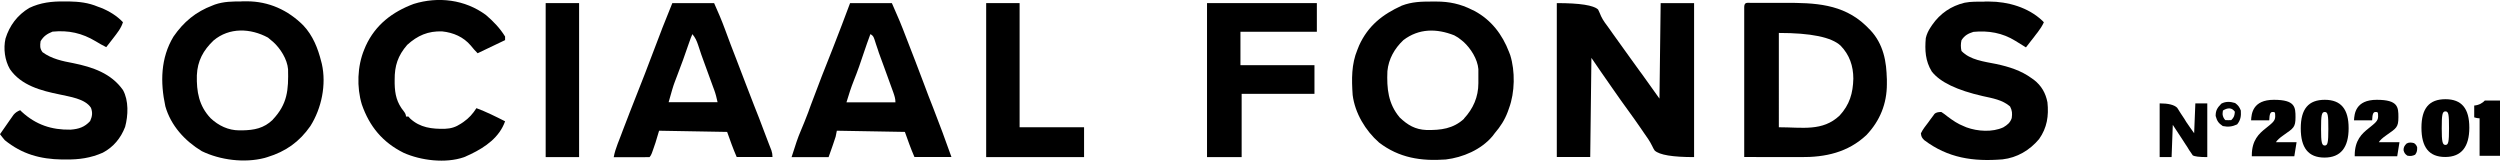
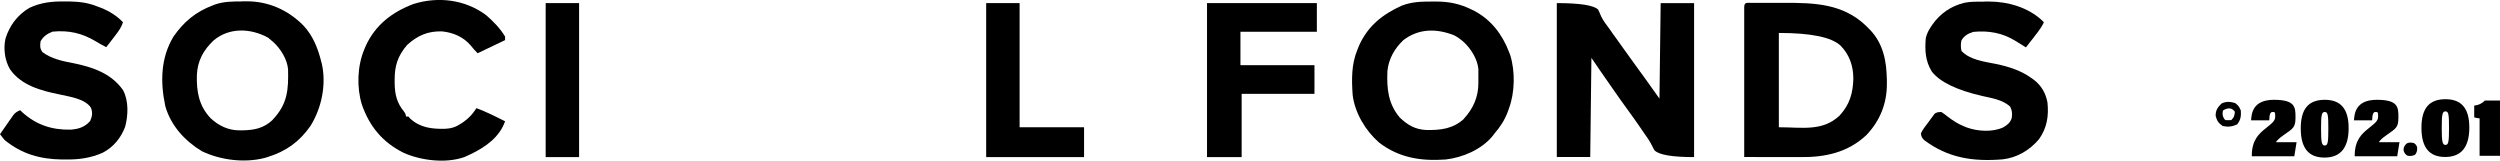
<svg xmlns="http://www.w3.org/2000/svg" id="svg" version="1.1" viewBox="0 0 2094.2 134.6">
  <defs>
    <style>
      .cls-1 {
        fill: #000;
        stroke-width: 0px;
      }
    </style>
  </defs>
  <path class="cls-1" d="M1304.1,2.6c19.3,0,30.9,1.8,34.6,5.4.9,1.8,1.7,3.7,2.5,5.6,1.7,3.7,4.3,6.9,6.7,10.2,1,1.5,2.1,2.9,3.1,4.4,4.8,6.8,9.7,13.5,14.5,20.2,2.8,3.8,5.6,7.7,8.3,11.5.5.7,1,1.3,1.5,2,5,6.9,9.9,13.8,14.8,20.7.3-26.4.7-52.8,1-80h28v129c-18,0-29-1.8-33-5.5-.9-1.3-1.5-2.5-2-3.6-2-4.2-4.6-7.8-7.3-11.6-.9-1.4-1.9-2.7-2.8-4.1-3-4.4-6.1-8.7-9.2-13-4.7-6.4-9.3-12.9-13.8-19.4-.5-.7-1.1-1.5-1.6-2.3-5.5-7.8-10.9-15.7-16.3-23.6-.3,27.4-.7,54.8-1,83h-28V2.6h0Z" />
  <path class="cls-1" d="M1662.4,1.3h3.8c15.8,0,32.9,4.9,44.7,16.1.4.4.8.8,1.2,1.3-1.4,3-3,5.5-5,8.1-.6.8-1.2,1.5-1.8,2.3-.6.8-1.2,1.6-1.8,2.4-.6.8-1.2,1.6-1.9,2.4-1.5,2-3,3.9-4.5,5.8-3-1.8-5.9-3.6-8.9-5.5-10.8-6.7-22.5-8.7-35.1-7.5-4.5,1.4-7.4,3-10,7-.7,3.1-.7,5.9,0,9,7.2,7.6,19.1,8.9,29,10.9,10.8,2.3,21,5.5,30,12.1.6.4,1.1.8,1.7,1.2,6.3,4.9,9.8,11.1,11.3,18.8,1.2,11.4-.3,21.3-7,30.8-7.9,9.4-18.4,15.6-30.6,17-24.6,2-45.7-1.1-65.6-16.1-2-2-2.5-2.9-2.8-5.7,1.6-3.4,4-6.3,6.2-9.2.6-.9,1.2-1.7,1.8-2.5s1.2-1.6,1.8-2.4c.5-.7,1.1-1.5,1.6-2.2,1.1-1.1,3-1.6,5.7-1.6,1.7,1.1,3.4,2.3,5.2,3.8,4.4,3.3,8.6,6.2,13.8,8.2.7.3,1.4.6,2.1.9,9.4,3.4,21.6,4.2,30.8,0,3.5-2.1,5.8-3.9,7.1-7.8.5-3.9.4-6.2-1.4-9.7-6.4-5.6-14.8-6.9-22.9-8.7-21.5-4.9-35.8-11.7-42.7-20.6-5.4-8.8-5.9-17.9-5-28,.8-3.4,2.1-6.1,4-9,.4-.7.9-1.4,1.4-2.1,6.6-9.5,15.8-15.8,27.1-18.5,5.5-1.1,11.1-.9,16.7-.9h0Z" />
  <path class="cls-1" d="M53.9,1.2h3.7c8.8.2,16.3,1,24.4,4.4.8.3,1.7.6,2.5.9,6.8,2.7,13.4,6.7,18.5,12.1-1.6,5.2-4.9,9.1-8.1,13.3-.6.7-1.1,1.5-1.7,2.2-1.4,1.8-2.8,3.6-4.2,5.4-3-1.5-5.9-3.1-8.8-4.9-11.5-6.9-22.7-9.4-36.2-8.1-4.6,1.9-7.4,3.7-10,8-.5,3.9-.7,6,1.6,9.2,7.6,5.6,16.7,7.5,25.8,9.2,16.2,3.3,31.7,8.5,41.6,22.5,4.9,8.8,4.4,21.4,1.8,30.9-3.6,9.4-9.8,16.9-18.7,21.6-10.2,4.5-19.9,5.8-30.9,5.7h-3.2c-18.3-.3-33.6-4.5-48-16.2-1.4-1.6-2.7-3.3-4-5,2.1-3,4.2-5.9,6.2-8.9.6-.8,1.2-1.7,1.8-2.6.6-.8,1.1-1.6,1.7-2.4.5-.7,1-1.5,1.6-2.3,1.7-2,3.2-2.9,5.6-3.9.5.4.9.9,1.4,1.4,11.8,10.8,24.9,15.2,40.8,14.9,6.8-.5,11.8-2.1,16.4-7.2,1.8-4,2.2-7,.7-11.1-4.9-7.7-18.1-9.3-26.3-11.2-15.3-3.1-32.2-7.5-41.6-21.2-4.3-7.4-5.6-17.2-3.7-25.6C8,21.4,14.5,12.7,24.4,6.7,34,2.1,43.4,1.1,53.9,1.2Z" />
  <path class="cls-1" d="M407.1,12.6c6.1,5.2,11.8,11.1,16,18v3c-7.6,3.6-15.2,7.3-23,11-2.1-2.1-3.9-4.1-5.7-6.4-6.2-7.3-14.6-10.9-24-11.9-11.8-.4-20.6,3.4-29.3,11.3-7.8,9-10.6,17.5-10.5,29.3v3.1c.2,9.1,1.8,16.1,7.7,23.3,1.2,1.5,1.8,3,1.8,4.3h2c.5.6,1,1.1,1.5,1.7,8.3,7.7,18.2,8.8,29,8.6,5.2-.2,9.1-1.4,13.5-4.3.7-.4,1.4-.9,2.1-1.4,4.7-3.3,7.8-6.8,10.9-11.6,8.3,3.1,16.1,7,24,11-4.7,13.4-16.5,21.6-28.7,27.5-1.1.5-2.2,1-3.3,1.5-.8.4-1.6.8-2.5,1.1-15.3,5.3-36,2.8-50.5-3.7-17.5-8.7-28.6-22-35-40.5-4.4-14.4-3.8-32.1,2-46,.4-1,.8-2.1,1.3-3.1,8.1-17.6,22.2-28.4,40.1-35.1,20.6-6.4,43-3.7,60.6,9.3h0Z" />
  <path class="cls-1" d="M1011.1,2.6h92v24h-64v28h62v24h-61v53h-29V2.6Z" />
  <path class="cls-1" d="M1265.1,46.2l-1-2.6c-5.6-14.7-14.9-26.9-28.9-34.4-.7-.4-1.4-.7-2.1-1-9.7-4.9-19-6.9-29.9-6.9h-3.8c-9,0-16.7.2-25.1,3.4-16.3,7.4-28.3,16.9-35.8,33.4-.5,1.2-1,2.4-1.4,3.5-5.1,12.2-4.9,24.9-4,38,1.9,15.1,10.7,29.8,22.1,39.8,16.8,12.9,35.3,15.7,55.9,14.2,14.3-1.7,29.6-8.2,39.1-19.5.6-.9,1.3-1.7,1.9-2.5,4.8-5.6,8.3-11,10.9-17.9.4-1,.7-2.1,1.1-3.1,4.9-13.2,5.2-31,1-44.4h0ZM1226.5,99.4c-9.2,8.5-19.6,9.7-31.6,9.5-9.4-.4-15.7-4.1-22.4-10.5-9.7-11.5-10.9-24.3-10.3-38.8,1-10.3,6-19,13.4-26,13-9.9,27.9-9.8,42.6-4,2.3,1.2,4.3,2.5,6,4,.6.5,1.1.9,1.7,1.4,6.1,5.5,11.8,14.5,12.5,22.9v8.8c0,3,0,1.5,0,3,0,11.5-4.3,21.3-12.1,29.7h.2Z" />
  <path class="cls-1" d="M269.6,53.5c-.2-.6-.4-1.2-.5-1.9-2.8-11.2-7-21.8-15-30.3-12.9-12.9-29-20.2-47.4-20.2s-2,0-3.9.1c-7.9,0-15.2,0-22.8,2.6l-2,.8c-14.1,5.3-24.2,13.8-32.7,26.1-10.8,17.9-11.1,38.3-6.8,58.3,4.6,16.2,16.3,29,30.5,37.6,15.4,7.5,35.8,10.1,52.7,5.7.8-.3,1.6-.5,2.3-.7,15.4-4.7,26.8-12.8,36-26,9.4-14.9,13.5-34.7,9.6-52.1ZM228.4,100.4c-7.5,7.1-15.4,8.6-25.4,8.8h-2.5c-9.2,0-17.4-3.9-24.1-10.2-9.8-10.4-11.8-22.2-11.5-35.9.5-12.1,5.4-21,14-29.2,13.2-11.1,31-10.3,45.6-2.4.9.7,1.7,1.4,2.6,2.2.6.5,1.1.9,1.7,1.4,6.1,5.5,11.8,14.5,12.5,22.9.4,17.3-.4,29.1-12.9,42.3h0Z" />
  <path class="cls-1" d="M826.1,2.6h28v104h54v25h-82V2.6Z" />
  <path class="cls-1" d="M1580.5,66.9c0-15.2-2.9-30.1-13.7-41.6-.6-.6-1.2-1.1-1.7-1.7-.8-.8-1.5-1.5-2.2-2.2-19.2-18.3-43-19.1-68.1-19h-27.9c-3.5,0-5.6-.7-5.8,3.3v125.8c7.2,0,14.3.1,21.5.1h25.8c20.6.2,39.6-3.9,55.1-18.5,11.3-11.9,17.1-26.2,17.1-42.7s0-2.2-.2-3.5h0ZM1541,96.8c-14.3,13.5-31.3,9.8-50.9,9.8V27.6c26.7,0,44,3.5,51.7,10.6,7.5,7.7,10.7,17.1,10.7,27.7-.3,12.2-3.1,21.8-11.5,30.9h0Z" />
  <path class="cls-1" d="M457.1,2.6h28v129h-28V2.6Z" />
-   <path class="cls-1" d="M1809.1,86.6c7.3,0,12.2,1.2,14.7,3.7,1.1,1.6,2.1,3.2,3.1,4.9.5.8,1.1,1.6,1.6,2.4,1,1.5,2,3,2.9,4.6,2.1,3.2,4.4,6.3,6.6,9.4.3-8.2.7-16.5,1-25h10v45c-6.7,0-10.7-.5-12.2-1.5-.5-.7-.9-1.4-1.4-2.1-.5-.8-1.1-1.5-1.6-2.3s-1-1.6-1.5-2.5c-.5-.8-1-1.6-1.6-2.4-1-1.5-2-3-2.9-4.5-2.5-3.9-5.1-7.8-7.7-11.7-.3,8.9-.7,17.8-1,27h-10v-45Z" />
-   <path class="cls-1" d="M646.2,126c-.4-1.1-.8-2.1-1.2-3.1-.5-1.2-.9-2.4-1.4-3.6-1.2-3.1-2.4-6.1-3.5-9.2-2.7-7.4-5.6-14.7-8.5-22-2.3-5.9-4.6-11.7-6.8-17.6-2.6-7-5.3-13.9-8-20.9-3.2-8.2-6.4-16.5-9.4-24.8-2.8-7.6-5.9-14.9-9.2-22.2h-35c-2.8,7.1-5.7,14.1-8.5,21.2-.2.6-.5,1.3-.7,1.9-2.1,5.3-5.2,13.5-9.4,24.6-2.8,7.5-5.7,15-8.7,22.5-2.9,7.3-5.8,14.6-8.6,21.9-.4,1-.7,1.9-1.1,2.9-1.5,3.8-2.9,7.6-4.4,11.4-.5,1.3-1,2.6-1.5,4-.5,1.3-1,2.6-1.5,3.9-.5,1.2-.9,2.4-1.4,3.6-1.4,3.7-2.6,7.3-3.3,11.2h23.3c2.2,0,4.4,0,6.7-.1.7-.7,1.3-1.7,1.9-3.2.3-.9.7-1.9,1-2.8.7-2,1.4-4,2.1-6.1,1-3.4,2-6.7,3-10,19.4.3,38.2.7,57,1,2.5,7.1,5,14.1,8,21h30c0-1.9-.3-3.8-.9-5.5h0ZM560.1,85.6c2.3-8.3,3.9-13.8,5-16.6.4-.9.7-1.9,1.1-2.9.4-1,.8-1.9,1.1-2.9,3.4-8.8,6.6-17.6,9.6-26.5,1.3-3.9,2.4-6.6,3.1-8.1,2.4,2.9,3.6,5.5,4.8,9.1,1.7,5.4,3.6,10.8,5.6,16.1,2.4,6.4,4.7,12.8,7,19.2.3.7.5,1.4.8,2.1,1.3,3.5,2.1,6.8,2.9,10.5h-41,0Z" />
-   <path class="cls-1" d="M781.6,90.1c-2.6-6.6-5.2-13.2-7.6-19.8-2.4-6.4-4.9-12.8-7.3-19.2-1.3-3.3-2.6-6.5-3.8-9.8-2.2-5.8-4.4-11.5-6.7-17.3-.4-.9-.7-1.8-1.1-2.7-.3-.9-.7-1.7-1-2.5-.3-.8-.7-1.6-1-2.4-1-2.5-3-7.1-6-13.8h-35c-4.7,12.4-9.3,24.9-14.2,37.2-6.4,15.9-12.6,31.9-18.6,48-.5,1.4-1,2.7-1.5,4.1-.2.7-.5,1.3-.7,2-2.1,5.5-4.3,11-6.6,16.4-1.9,4.3-4.3,11.4-7.4,21.3h31c1-2.8,2-5.5,2.9-8.2.3-.9.6-1.7.9-2.6.2-.7.5-1.4.7-2.1.5-1.4,1-2.8,1.4-4.2.3-1.7.7-3.3,1-5,19.4.3,38.2.7,57,1,2.5,7.1,5,14.1,8,21h31c-4.9-13.8-10-27.6-15.4-41.4h0ZM709.1,85.6c1.9-6.3,3.8-12.3,6.2-18.3,3.1-7.7,5.8-15.5,8.4-23.4,1.7-5.1,3.5-10.2,5.4-15.3,2.8,1.4,3,3.3,4,6.2.2.7.5,1.5.7,2.2.5,1.6,1.1,3.1,1.6,4.7.3.8.6,1.6.8,2.5,1.4,4,2.9,8,4.4,12,2.3,6.3,4.7,12.7,6.9,19,.3.7.5,1.4.8,2.2,1,2.9,1.8,5.2,1.8,8.3-13.5,0-27.1,0-41,0h0Z" />
  <path class="cls-1" d="M1877.1,92.6c-1.2-3-2.2-4.4-4.8-6.3-4-1.2-7.7-1.5-11.5.5-3.3,3.4-4.8,5.5-4.8,10.3,1.2,4.3,2.3,6,6,8.5,4.5.9,7.9.5,12-1.4,3-3.7,3.4-7,3.1-11.6h0ZM1869.1,100.6c-1.7.1-3.3.1-5,0-1.3-1.3-2.1-3-2.3-5,0-1,.2-2,.3-3,2-1.3,3.9-1.9,5.6-1.8s3.2,1.1,4.4,2.8c-.3,3.3-.6,4.6-3,7Z" />
  <g>
    <path class="cls-1" d="M1886.3,130.9v-.8c0-12.7,6.1-18.2,11.5-22.5,5.6-4.5,8.1-6.3,8.1-10s-.2-3.8-2.2-3.8-2.6,2-2.8,7h-15.2c.3-5.4,1.2-17.2,19.1-17.2s18.1,6.2,18.1,14.6-1.7,9.2-9.7,14.8c-3.8,2.6-5.7,4.5-6.7,6.1h17.3l-1.9,11.8h-35.6Z" />
    <path class="cls-1" d="M1967.4,107.4c0,16.1-6.6,24.6-20.2,24.6s-19.9-8.2-19.9-24.5,6.5-23.9,20.1-23.9,20,7.8,20,23.8ZM1944.3,108.1c0,11.1.6,13.8,3.1,13.8s3-2.5,3-13.9-.3-14.2-3-14.2-3.1,3-3.1,14.3Z" />
    <path class="cls-1" d="M1972.5,130.9v-.8c0-12.7,6.1-18.2,11.5-22.5,5.6-4.5,8.1-6.3,8.1-10s-.2-3.8-2.2-3.8-2.6,2-2.8,7h-15.2c.3-5.4,1.2-17.2,19.1-17.2s18.1,6.2,18.1,14.6-1.7,9.2-9.7,14.8c-3.8,2.6-5.7,4.5-6.7,6.1h17.3l-1.9,11.8h-35.6Z" />
  </g>
  <path class="cls-1" d="M2068.5,106.9c0,16.1-6.6,24.6-20.2,24.6s-19.9-8.2-19.9-24.5,6.5-23.9,20.1-23.9,20,7.8,20,23.8ZM2045.4,107.6c0,11.1.6,13.8,3.1,13.8s3-2.5,3-13.9-.3-14.2-3-14.2-3.1,3-3.1,14.3Z" />
  <path class="cls-1" d="M2077.1,130.5v-31.4c-1.9,0-3.8-.6-4.5-.8v-9.9c4.1-.3,7.2-2.3,8.9-4.2h12.7v46.3h-17.2,0Z" />
  <path class="cls-1" d="M2024.8,123.3c-.6-1.6-1.2-2.4-2.6-3.4-2.2-.6-4.2-.8-6.2.3-1.8,1.8-2.6,3-2.6,5.6.6,2.3,1.2,3.2,3.2,4.6,2.4.5,4.3.3,6.5-.8,1.6-2,1.8-3.8,1.7-6.3h0Z" />
</svg>